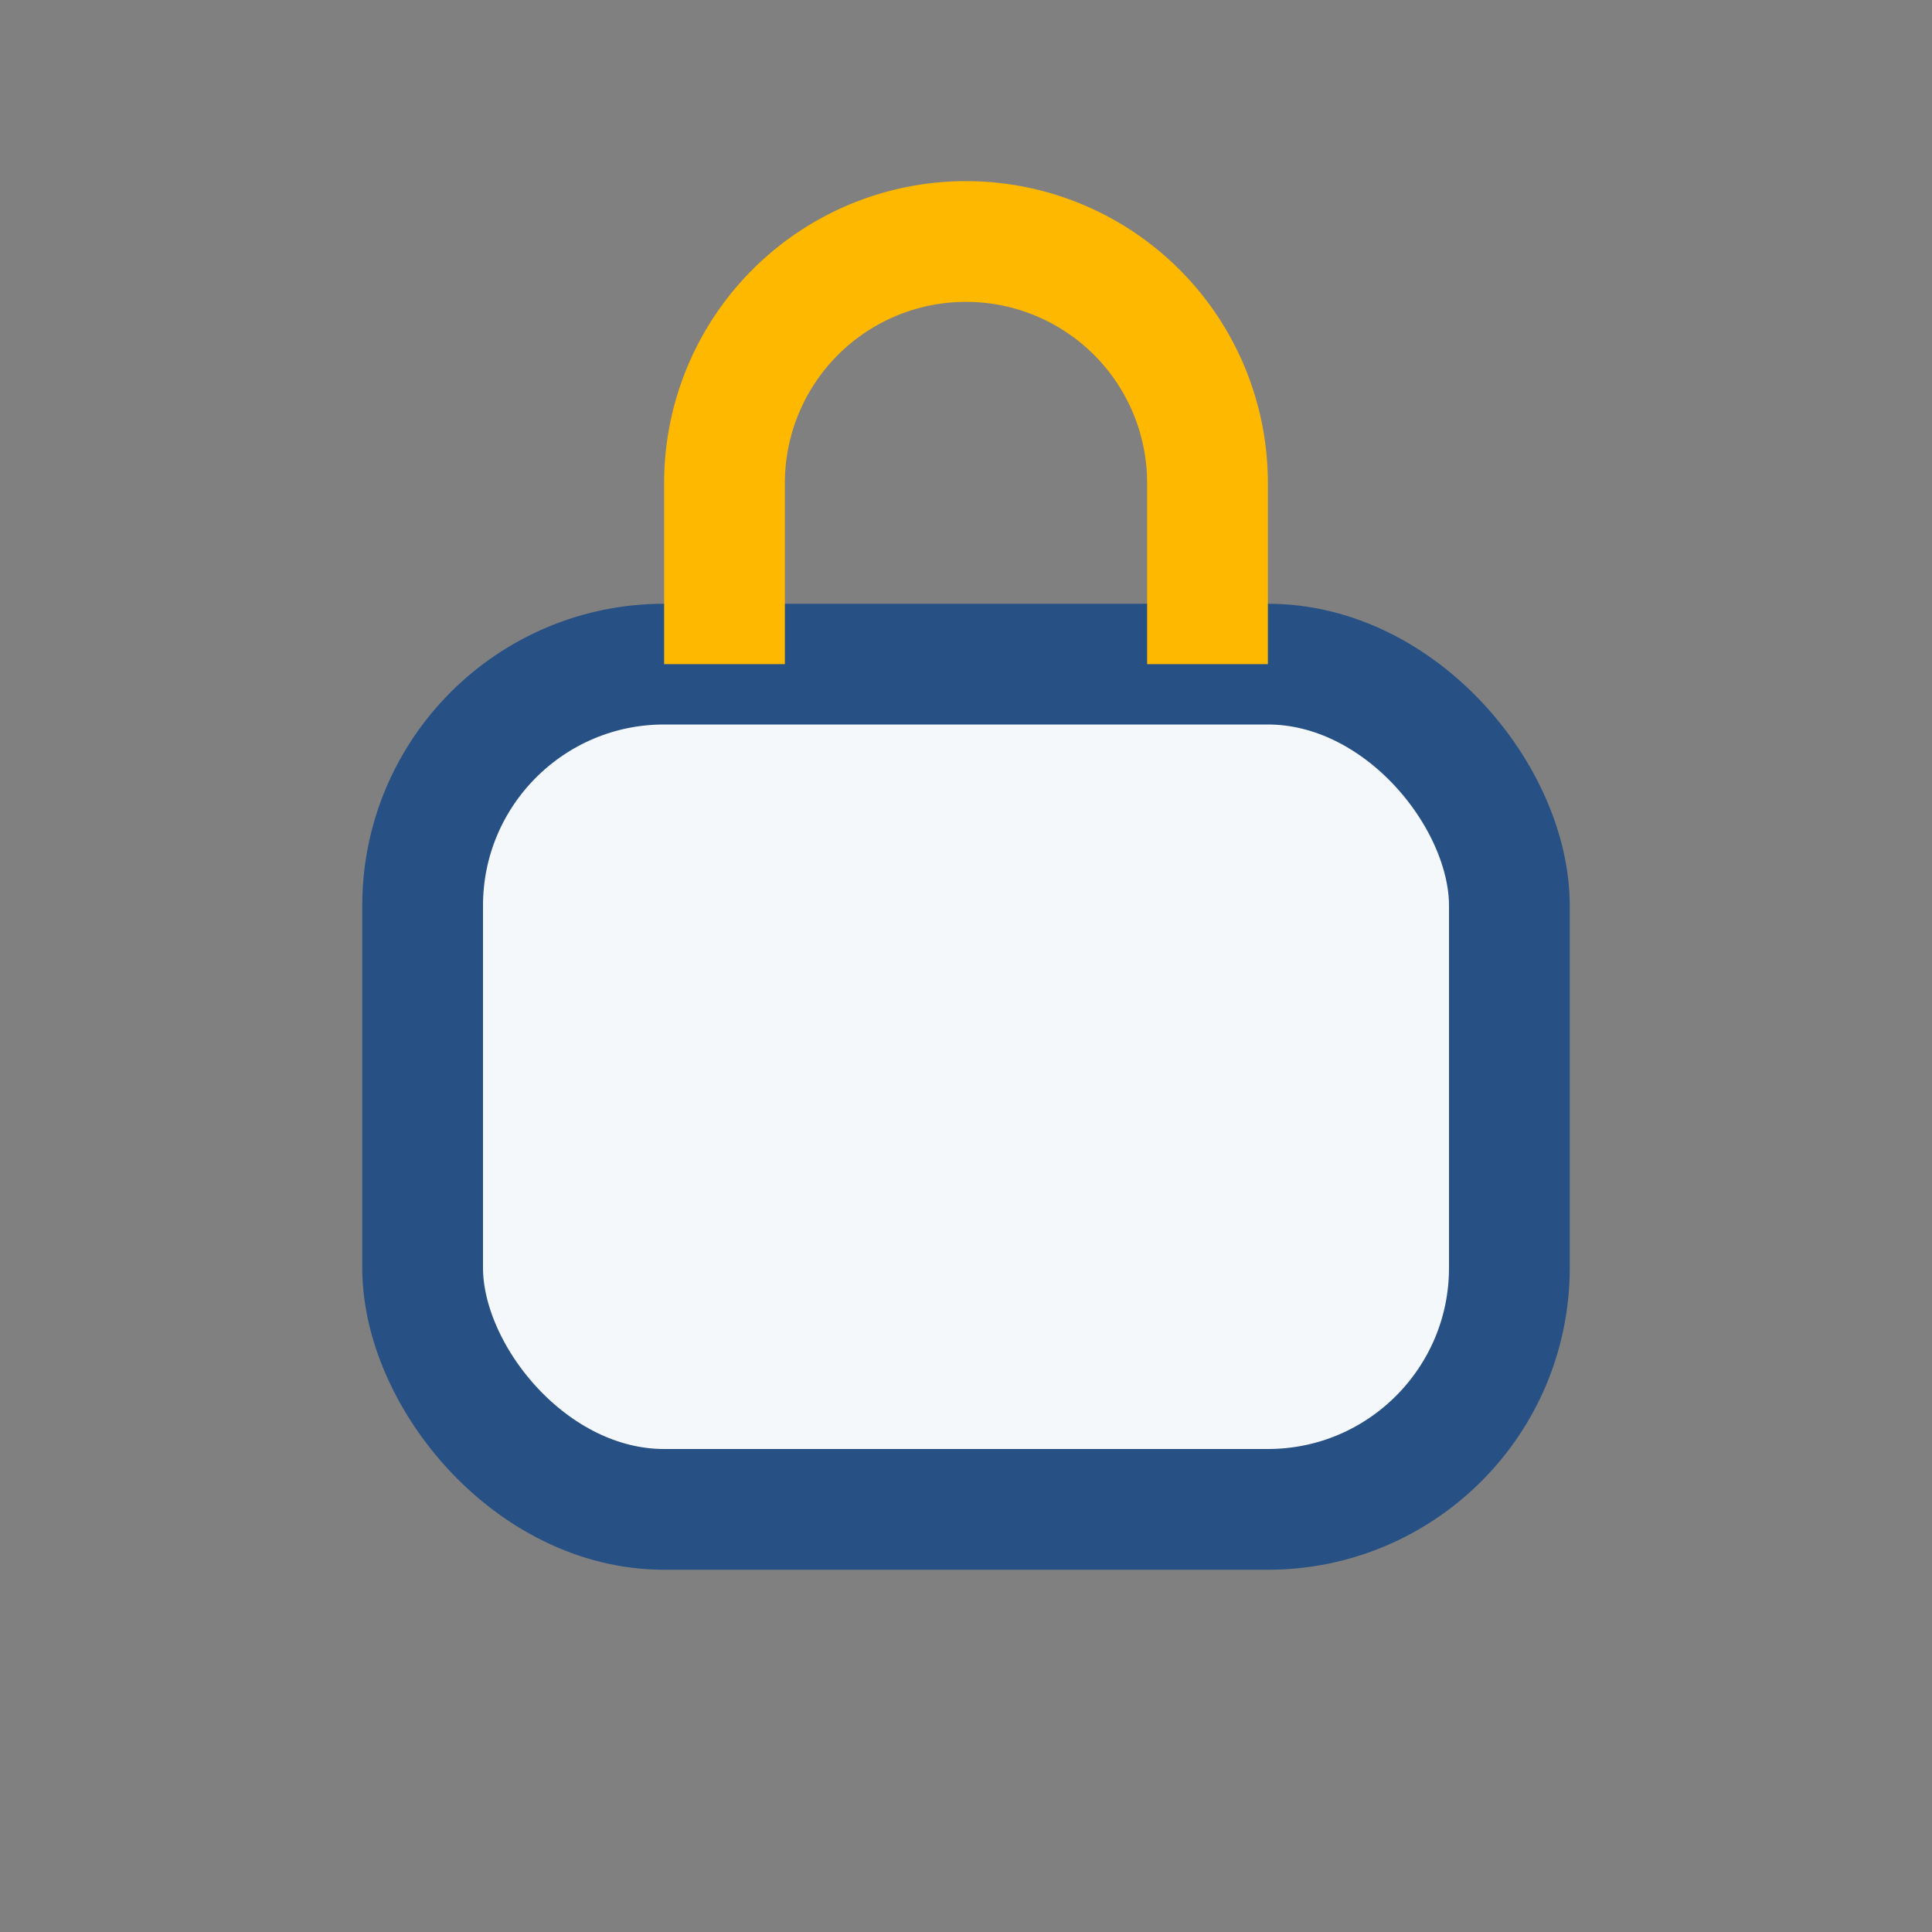
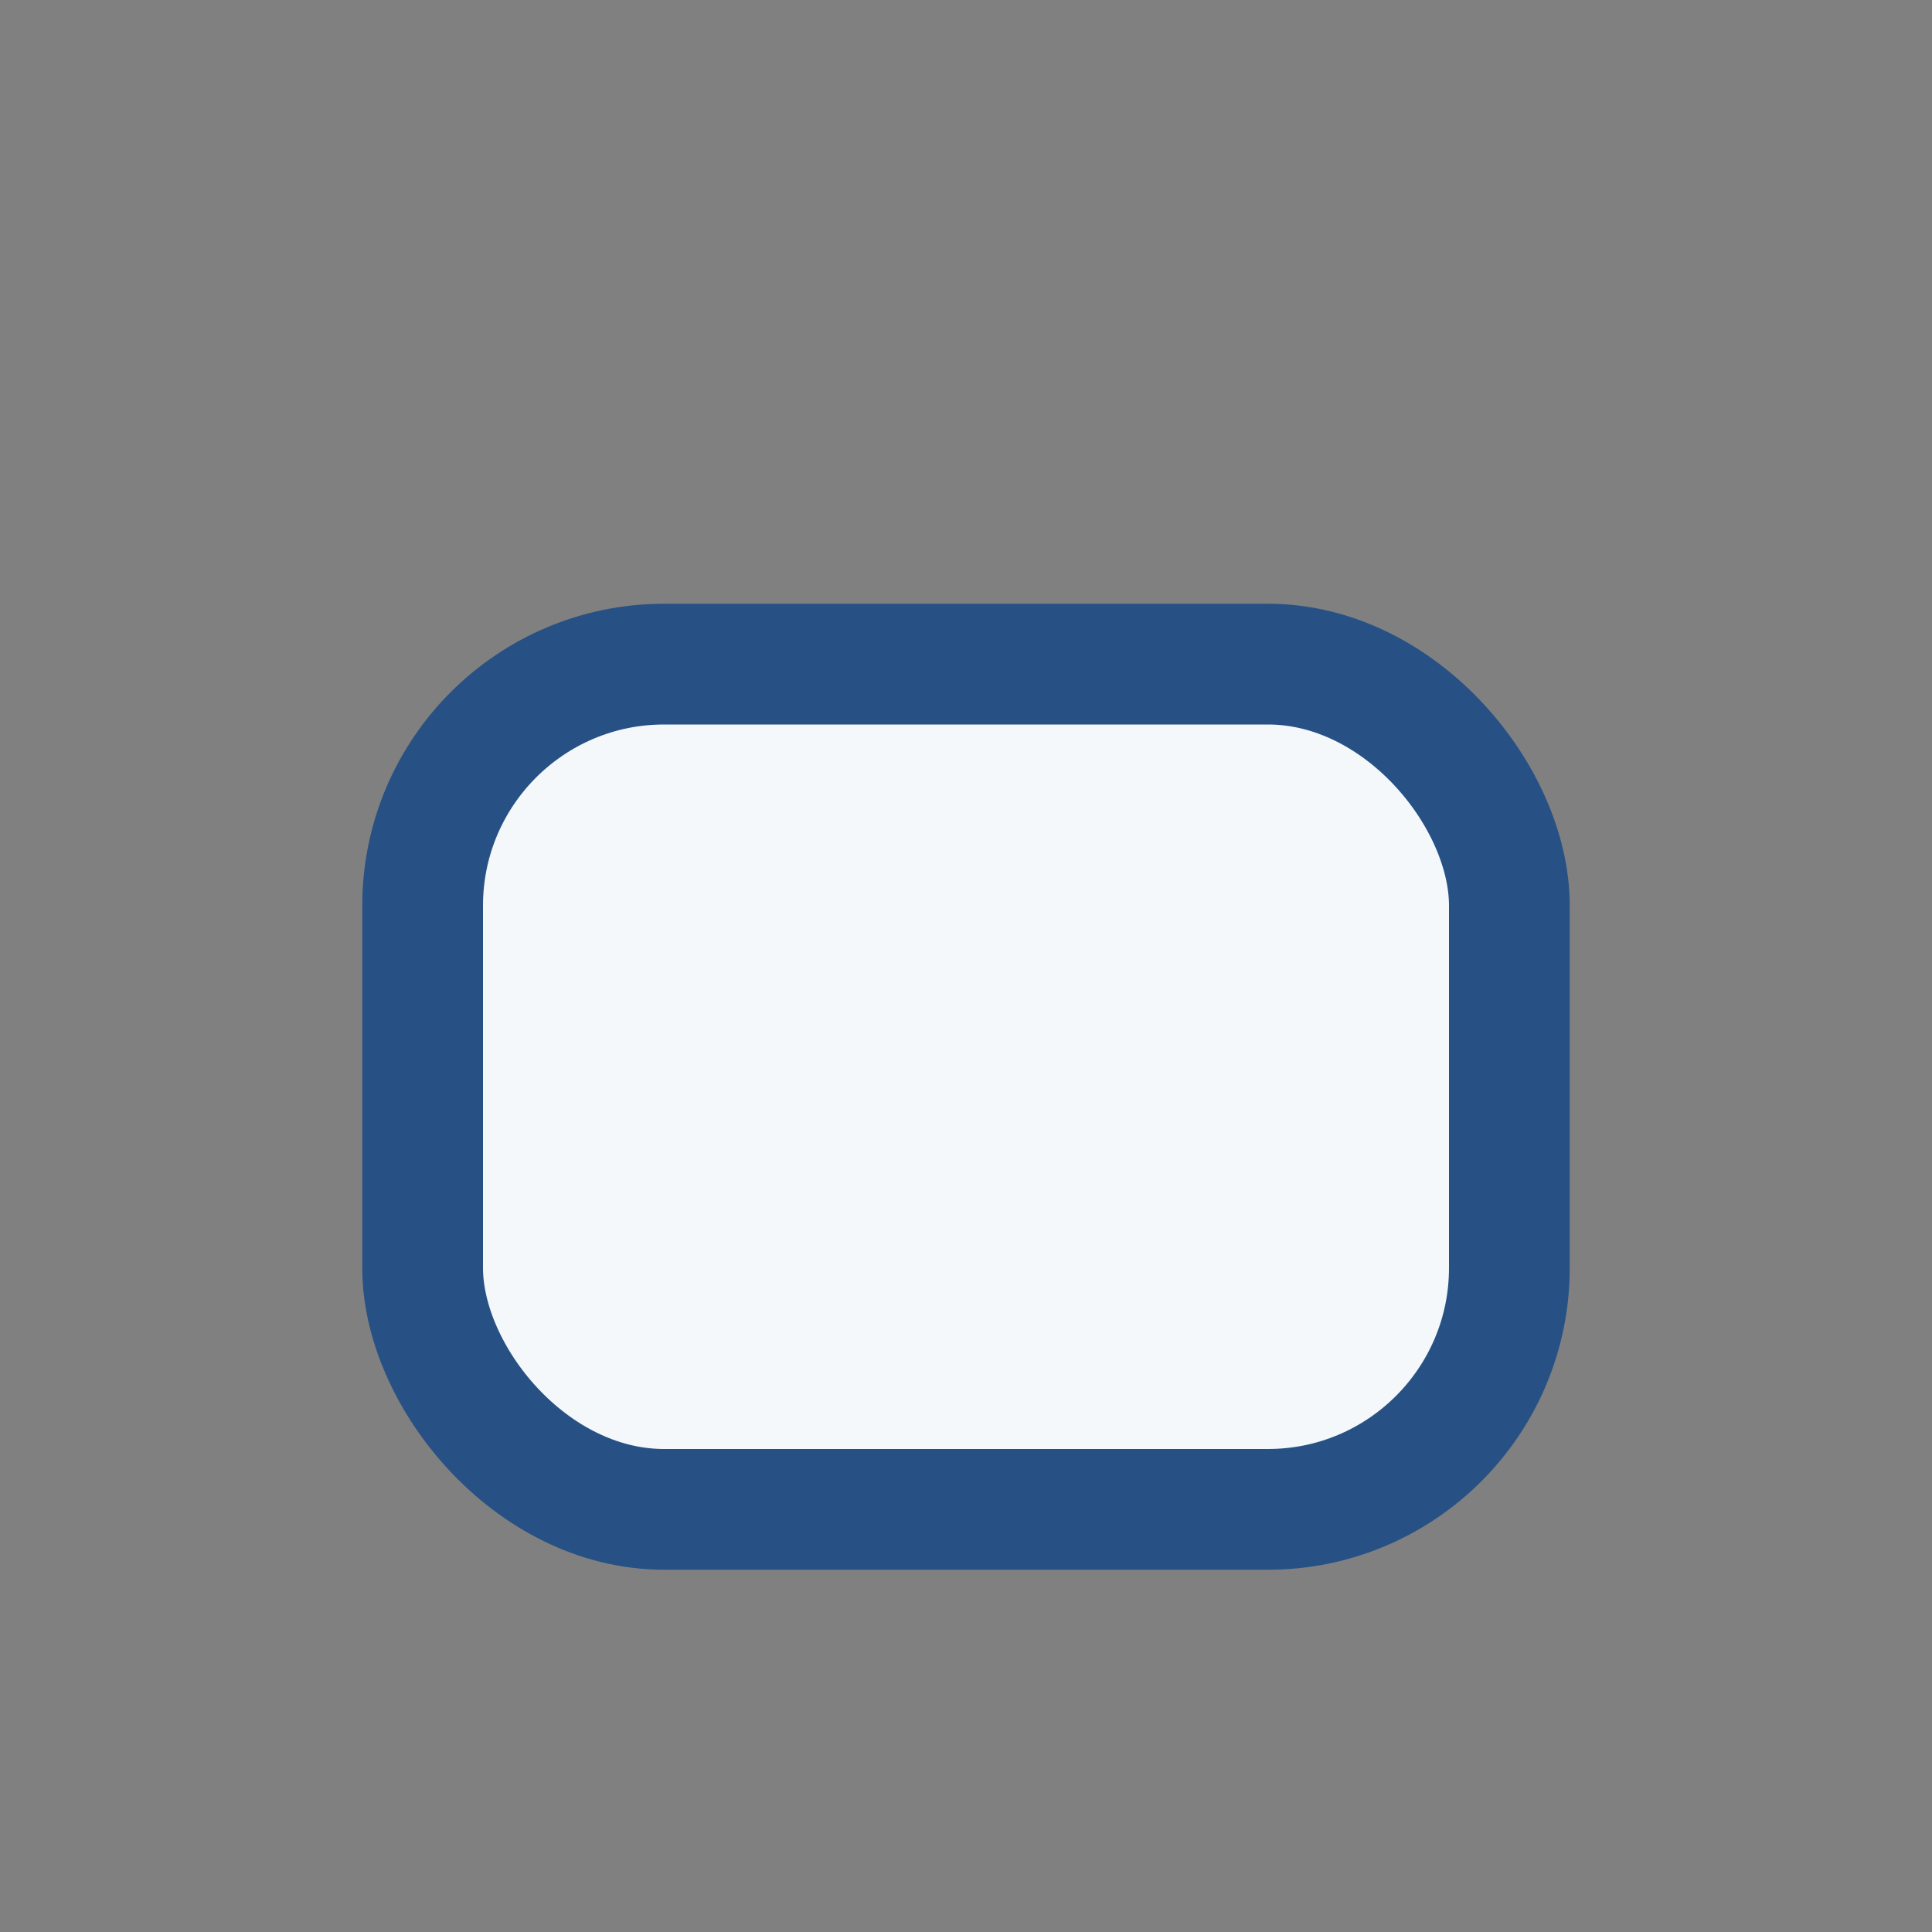
<svg xmlns="http://www.w3.org/2000/svg" width="32" height="32" viewBox="0 0 32 32">
  <rect x="0" y="0" width="32" height="32" fill="#808080" stroke="none" />
  <rect x="7" y="11" width="18" height="14" rx="4" fill="#F4F8FB" stroke="#275185" stroke-width="2" />
-   <path d="M12 11V8a4 4 0 1 1 8 0v3" fill="none" stroke="#FFB800" stroke-width="2" />
</svg>